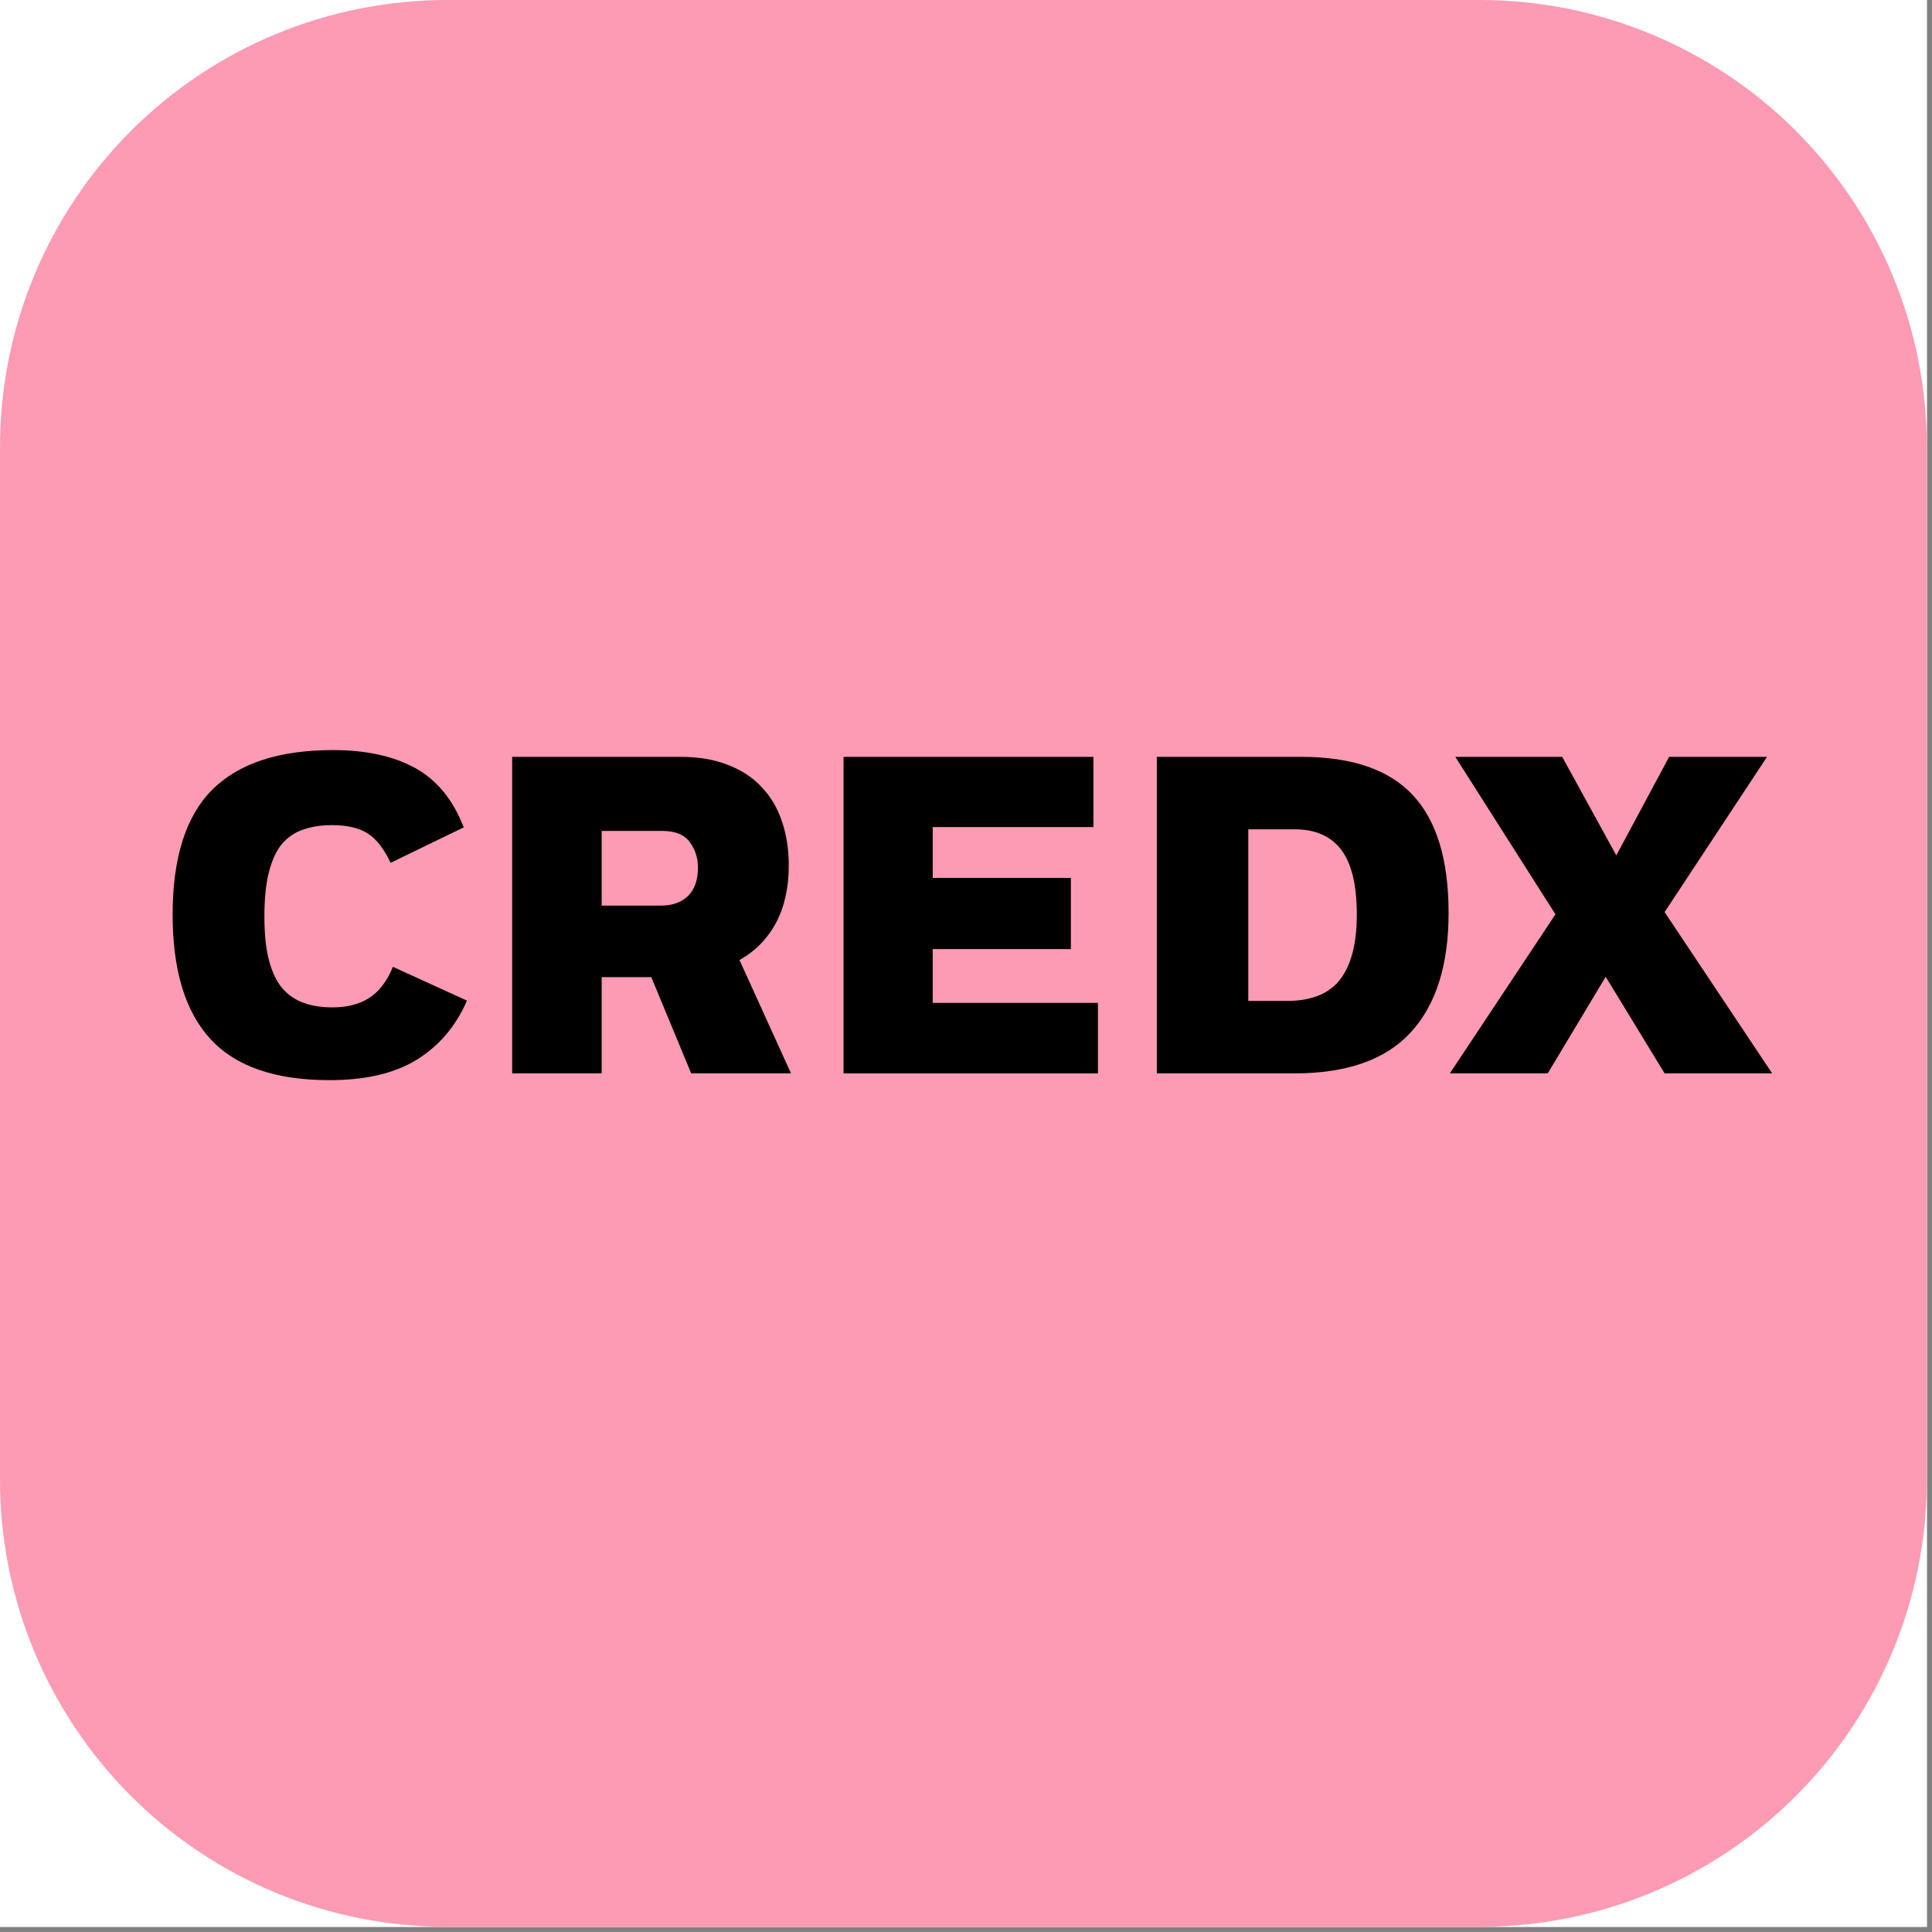
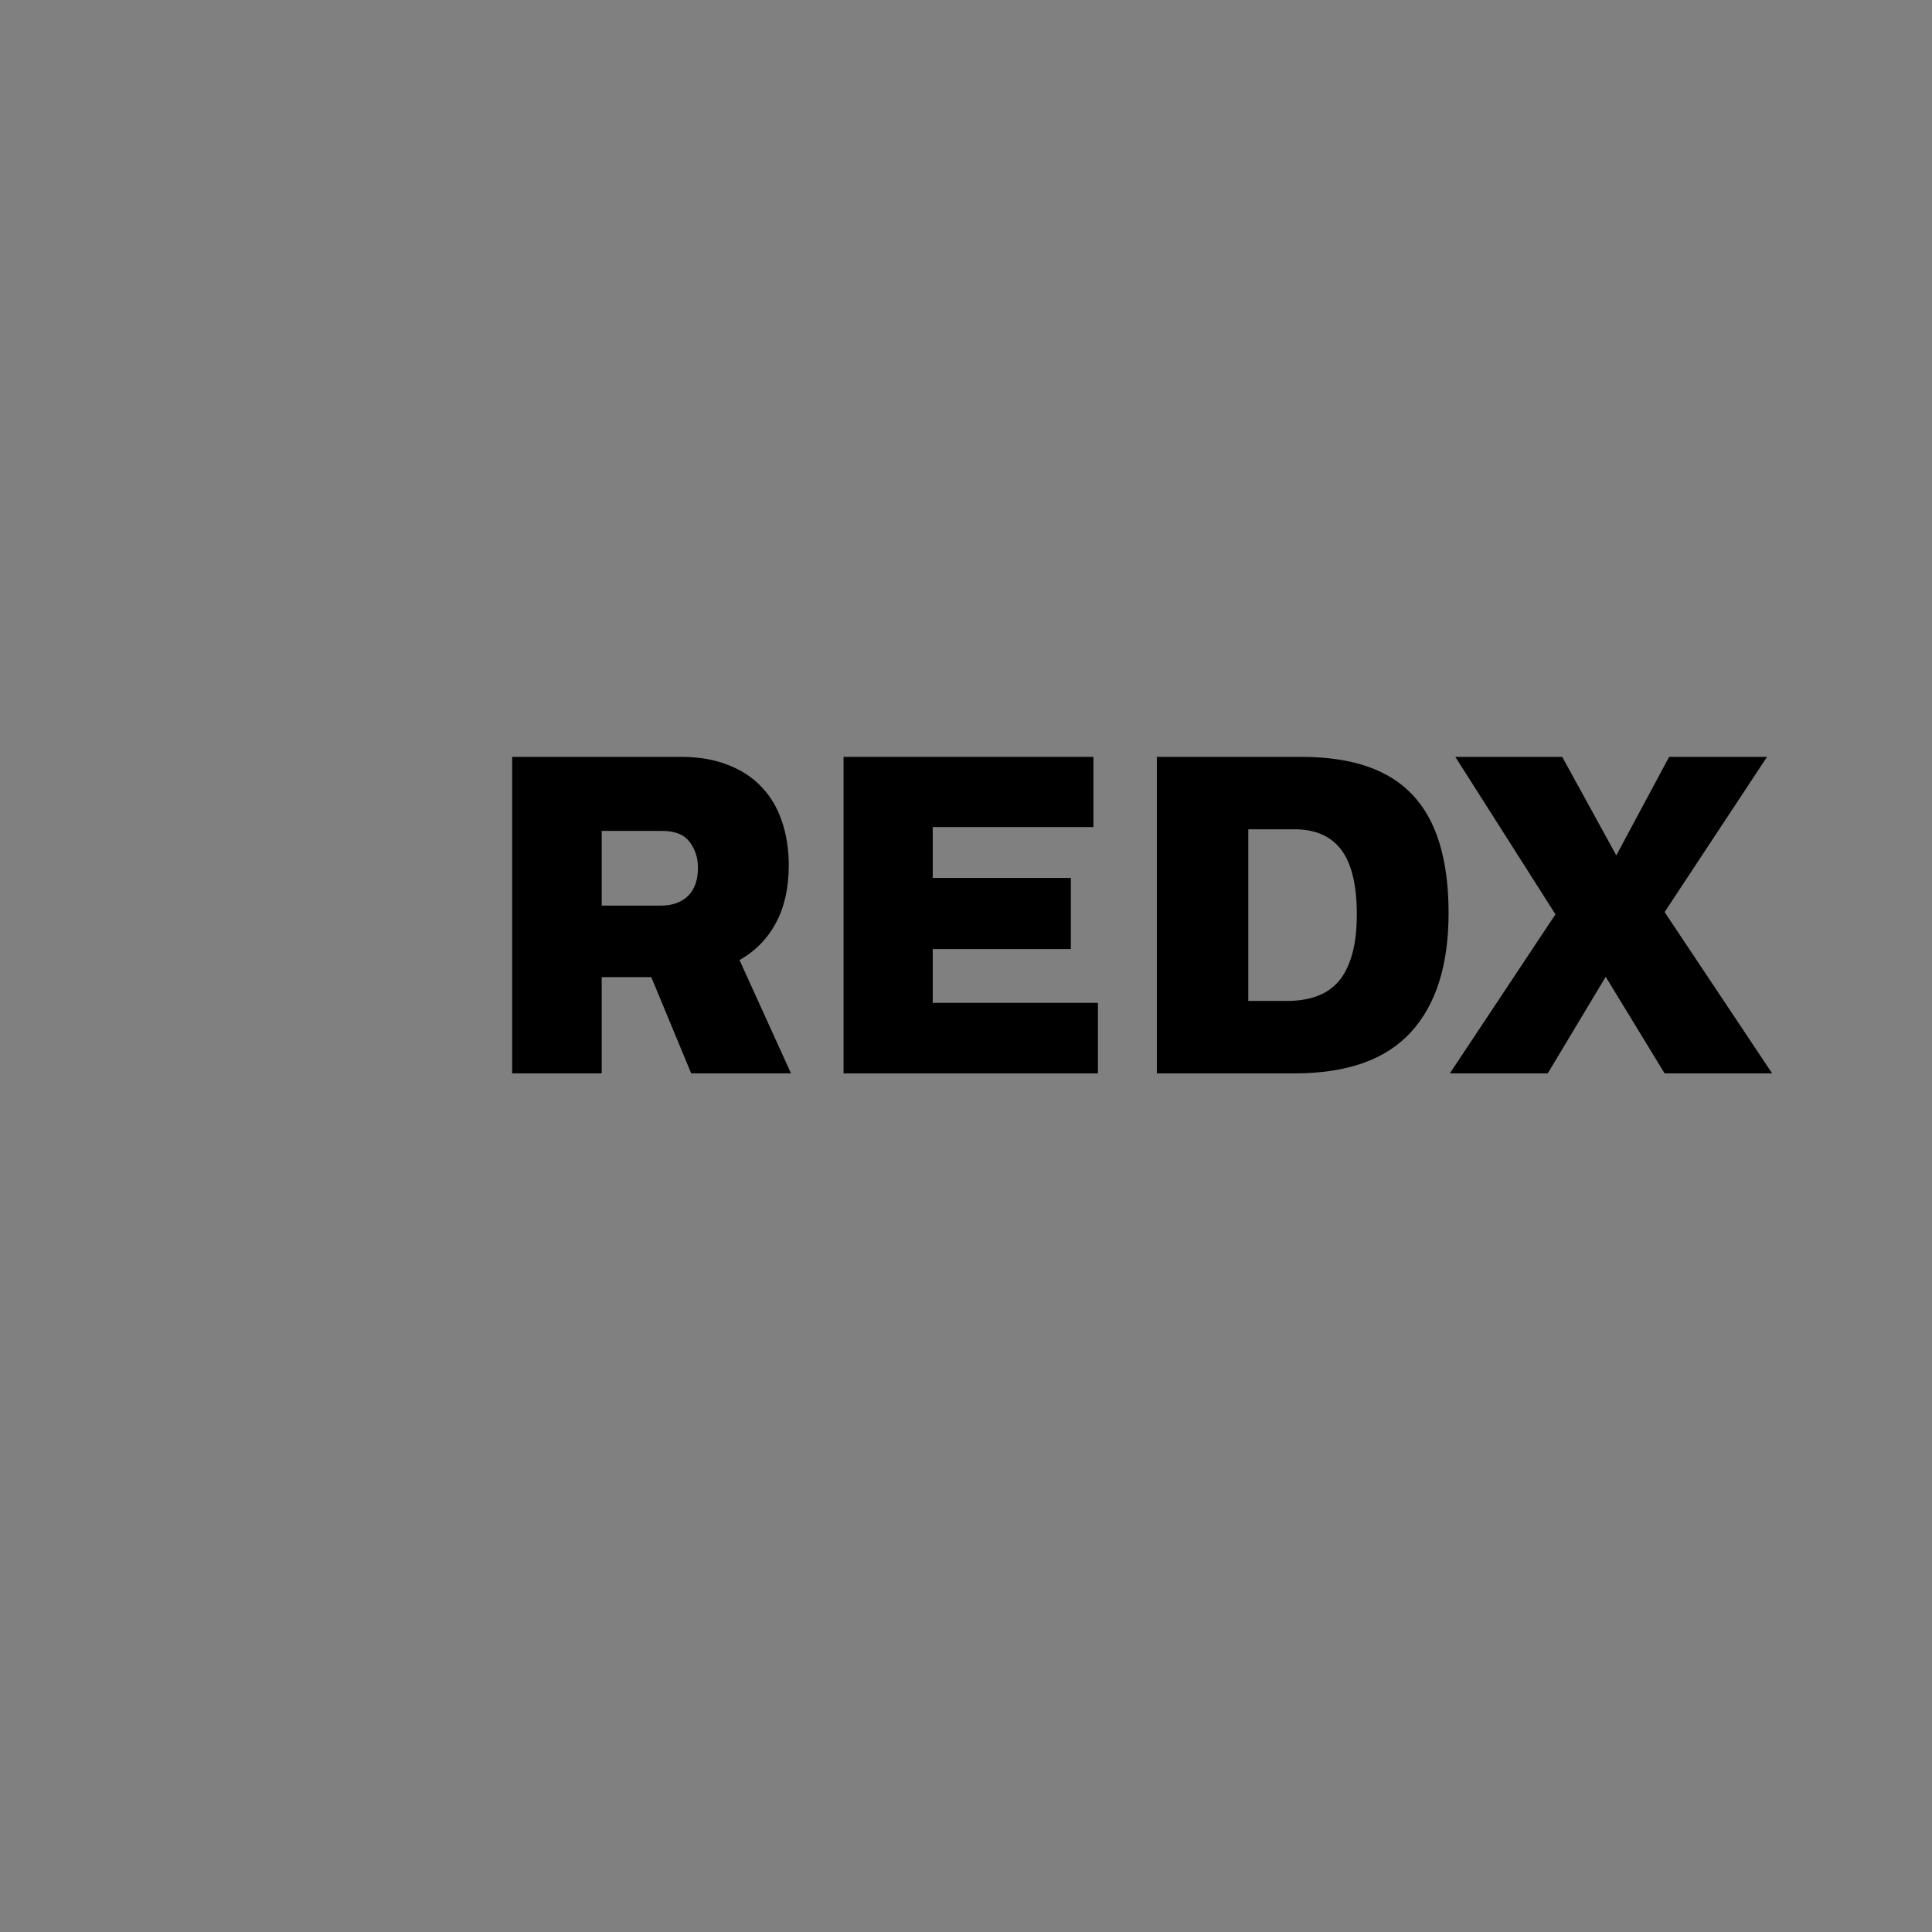
<svg xmlns="http://www.w3.org/2000/svg" width="125" zoomAndPan="magnify" viewBox="0 0 93.75 93.75" height="125" preserveAspectRatio="xMidYMid meet" version="1.0">
  <rect x="0" y="0" width="93.75" height="93.75" fill="#808080" stroke="none" />
  <defs>
    <g />
    <clipPath id="92f7f7e4de">
-       <path d="M 0 0 L 93.5 0 L 93.5 93.5 L 0 93.5 Z M 0 0 " clip-rule="nonzero" />
-     </clipPath>
+       </clipPath>
    <clipPath id="d9f8c345aa">
-       <path d="M 0 0 L 93.5 0 L 93.5 93.5 L 0 93.5 Z M 0 0 " clip-rule="nonzero" />
-     </clipPath>
+       </clipPath>
    <clipPath id="fbc8ce04f6">
-       <path d="M 21.691 0 L 71.809 0 C 77.562 0 83.078 2.285 87.148 6.352 C 91.215 10.422 93.5 15.938 93.5 21.691 L 93.5 71.809 C 93.5 77.562 91.215 83.078 87.148 87.148 C 83.078 91.215 77.562 93.5 71.809 93.5 L 21.691 93.5 C 15.938 93.5 10.422 91.215 6.352 87.148 C 2.285 83.078 0 77.562 0 71.809 L 0 21.691 C 0 15.938 2.285 10.422 6.352 6.352 C 10.422 2.285 15.938 0 21.691 0 Z M 21.691 0 " clip-rule="nonzero" />
-     </clipPath>
+       </clipPath>
    <clipPath id="3cb7c94fa8">
      <path d="M 0 0 L 93.5 0 L 93.5 93.5 L 0 93.5 Z M 0 0 " clip-rule="nonzero" />
    </clipPath>
    <clipPath id="58852df63f">
      <path d="M 21.691 0 L 71.809 0 C 77.562 0 83.078 2.285 87.148 6.352 C 91.215 10.422 93.5 15.938 93.5 21.691 L 93.5 71.809 C 93.5 77.562 91.215 83.078 87.148 87.148 C 83.078 91.215 77.562 93.5 71.809 93.5 L 21.691 93.5 C 15.938 93.5 10.422 91.215 6.352 87.148 C 2.285 83.078 0 77.562 0 71.809 L 0 21.691 C 0 15.938 2.285 10.422 6.352 6.352 C 10.422 2.285 15.938 0 21.691 0 Z M 21.691 0 " clip-rule="nonzero" />
    </clipPath>
    <clipPath id="3abcedf9ee">
      <rect x="0" width="94" y="0" height="94" />
    </clipPath>
  </defs>
  <g clip-path="url(#92f7f7e4de)">
-     <path fill="#ffffff" d="M 0 0 L 93.5 0 L 93.5 93.5 L 0 93.5 Z M 0 0 " fill-opacity="1" fill-rule="nonzero" />
    <path fill="#ffffff" d="M 0 0 L 93.5 0 L 93.5 93.5 L 0 93.5 Z M 0 0 " fill-opacity="1" fill-rule="nonzero" />
  </g>
  <g clip-path="url(#d9f8c345aa)">
    <g clip-path="url(#fbc8ce04f6)">
      <g transform="matrix(1, 0, 0, 1, 0, 0)">
        <g clip-path="url(#3abcedf9ee)">
          <g clip-path="url(#3cb7c94fa8)">
            <g clip-path="url(#58852df63f)">
              <path fill="#fc9bb3" d="M 0 0 L 93.5 0 L 93.5 93.5 L 0 93.5 Z M 0 0 " fill-opacity="1" fill-rule="nonzero" />
            </g>
          </g>
        </g>
      </g>
    </g>
  </g>
  <g fill="#000000" fill-opacity="1">
    <g transform="translate(7.346, 52.086)">
      <g>
-         <path d="M 8.641 0.328 C 6.023 0.328 4.102 -0.332 2.875 -1.656 C 1.645 -2.988 1.031 -5.004 1.031 -7.703 C 1.031 -10.461 1.672 -12.484 2.953 -13.766 C 4.242 -15.047 6.195 -15.688 8.812 -15.688 C 10.426 -15.688 11.758 -15.395 12.812 -14.812 C 13.863 -14.227 14.645 -13.27 15.156 -11.938 L 11.609 -10.219 C 11.285 -10.906 10.914 -11.379 10.5 -11.641 C 10.082 -11.91 9.5 -12.047 8.75 -12.047 C 8.238 -12.047 7.773 -11.973 7.359 -11.828 C 6.953 -11.691 6.609 -11.457 6.328 -11.125 C 6.055 -10.789 5.848 -10.336 5.703 -9.766 C 5.555 -9.191 5.484 -8.473 5.484 -7.609 C 5.484 -6.773 5.555 -6.07 5.703 -5.5 C 5.848 -4.938 6.062 -4.484 6.344 -4.141 C 6.633 -3.805 6.984 -3.566 7.391 -3.422 C 7.797 -3.273 8.266 -3.203 8.797 -3.203 C 9.492 -3.203 10.082 -3.352 10.562 -3.656 C 11.051 -3.969 11.438 -4.473 11.719 -5.172 L 15.312 -3.531 C 14.781 -2.301 13.973 -1.348 12.891 -0.672 C 11.816 -0.004 10.398 0.328 8.641 0.328 Z M 8.641 0.328 " />
-       </g>
+         </g>
    </g>
  </g>
  <g fill="#000000" fill-opacity="1">
    <g transform="translate(23.009, 52.086)">
      <g>
        <path d="M 6.188 -11.766 L 6.188 -8.141 L 9.062 -8.141 C 9.613 -8.141 10.051 -8.297 10.375 -8.609 C 10.695 -8.922 10.859 -9.379 10.859 -9.984 C 10.859 -10.461 10.723 -10.879 10.453 -11.234 C 10.191 -11.586 9.75 -11.766 9.125 -11.766 Z M 1.844 -15.359 L 10.031 -15.359 C 10.906 -15.359 11.664 -15.227 12.312 -14.969 C 12.969 -14.719 13.516 -14.359 13.953 -13.891 C 14.391 -13.43 14.719 -12.875 14.938 -12.219 C 15.156 -11.57 15.266 -10.863 15.266 -10.094 C 15.266 -9 15.055 -8.066 14.641 -7.297 C 14.223 -6.523 13.633 -5.926 12.875 -5.5 L 15.375 0 L 10.531 0 L 8.594 -4.672 L 6.188 -4.672 L 6.188 0 L 1.844 0 Z M 1.844 -15.359 " />
      </g>
    </g>
  </g>
  <g fill="#000000" fill-opacity="1">
    <g transform="translate(39.089, 52.086)">
      <g>
        <path d="M 1.844 -15.359 L 13.969 -15.359 L 13.969 -11.953 L 6.172 -11.953 L 6.172 -9.484 L 12.875 -9.484 L 12.875 -6.031 L 6.172 -6.031 L 6.172 -3.422 L 14.188 -3.422 L 14.188 0 L 1.844 0 Z M 1.844 -15.359 " />
      </g>
    </g>
  </g>
  <g fill="#000000" fill-opacity="1">
    <g transform="translate(54.292, 52.086)">
      <g>
        <path d="M 1.844 -15.359 L 8.859 -15.359 C 11.316 -15.359 13.117 -14.738 14.266 -13.5 C 15.422 -12.27 16 -10.363 16 -7.781 C 16 -5.258 15.391 -3.332 14.172 -2 C 12.953 -0.664 11.066 0 8.516 0 L 1.844 0 Z M 8.156 -3.516 C 8.688 -3.516 9.16 -3.586 9.578 -3.734 C 9.992 -3.879 10.348 -4.113 10.641 -4.438 C 10.93 -4.77 11.156 -5.207 11.312 -5.75 C 11.469 -6.289 11.547 -6.945 11.547 -7.719 C 11.547 -9.133 11.297 -10.176 10.797 -10.844 C 10.297 -11.508 9.539 -11.844 8.531 -11.844 L 6.281 -11.844 L 6.281 -3.516 Z M 8.156 -3.516 " />
      </g>
    </g>
  </g>
  <g fill="#000000" fill-opacity="1">
    <g transform="translate(70.197, 52.086)">
      <g>
        <path d="M 7.719 -4.688 L 4.906 0 L 0.156 0 L 5.281 -7.719 L 0.422 -15.359 L 5.609 -15.359 L 8.234 -10.578 L 10.797 -15.359 L 15.547 -15.359 L 10.578 -7.828 L 15.797 0 L 10.578 0 Z M 7.719 -4.688 " />
      </g>
    </g>
  </g>
</svg>